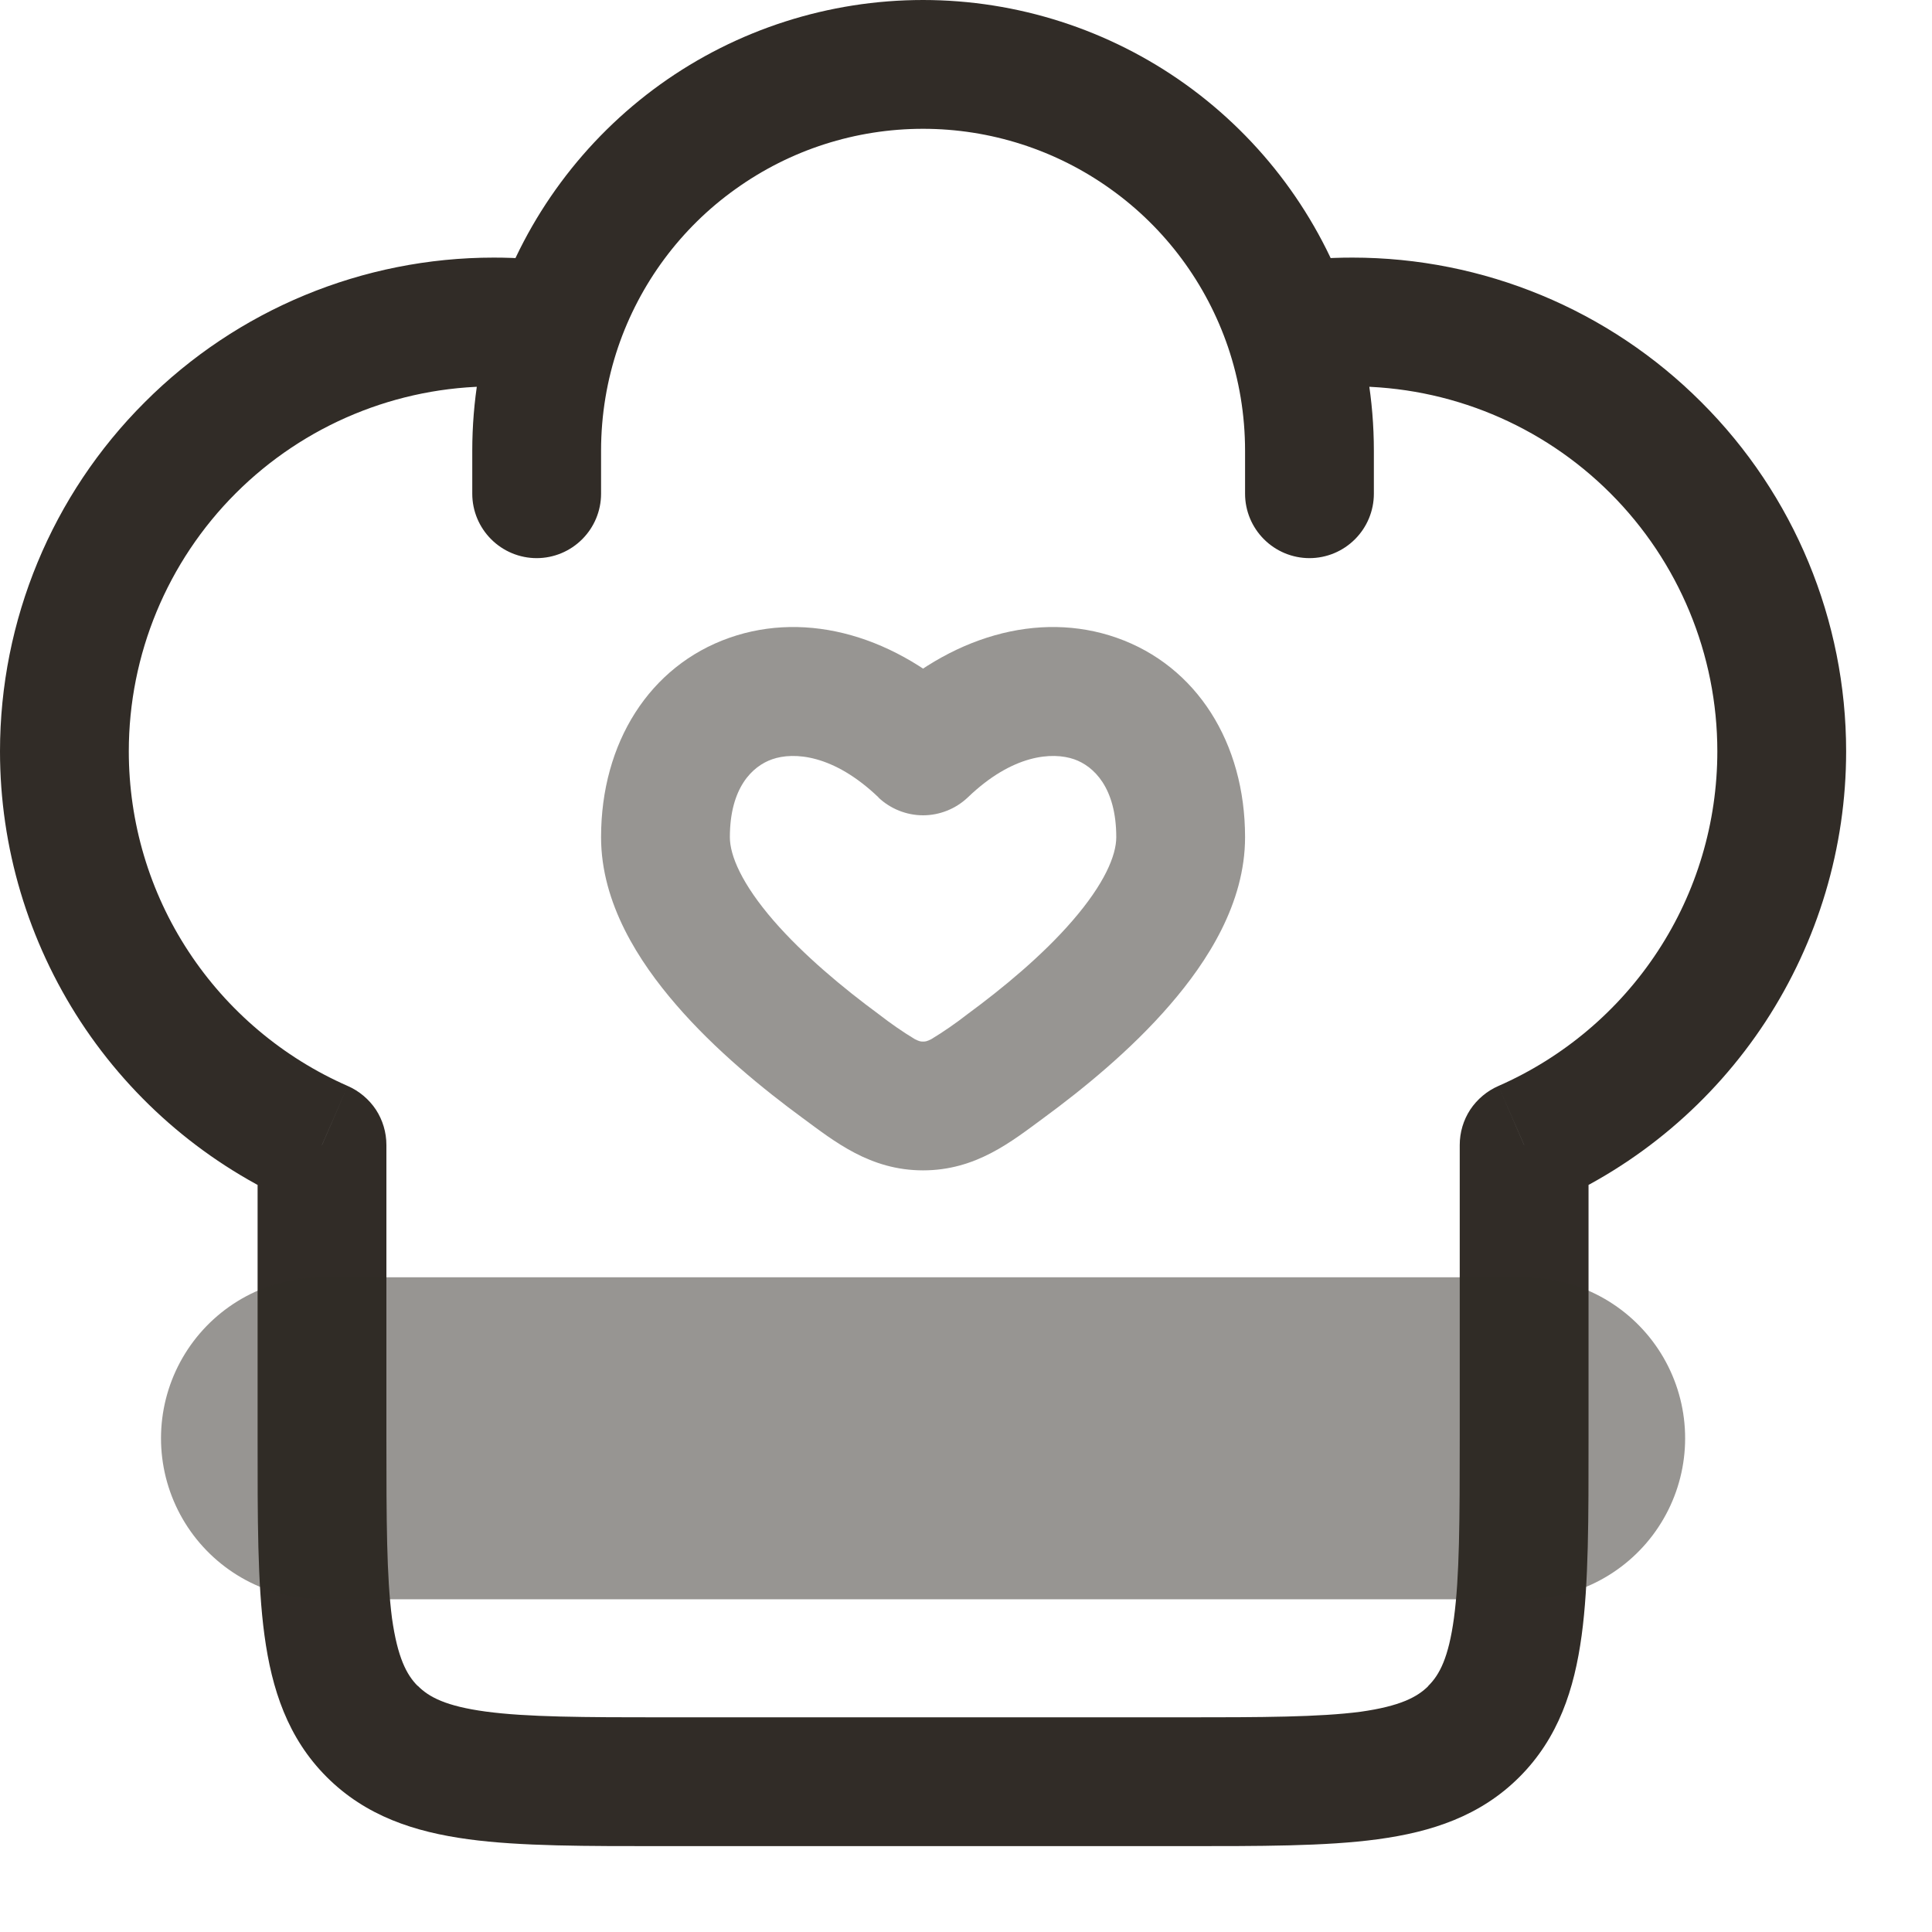
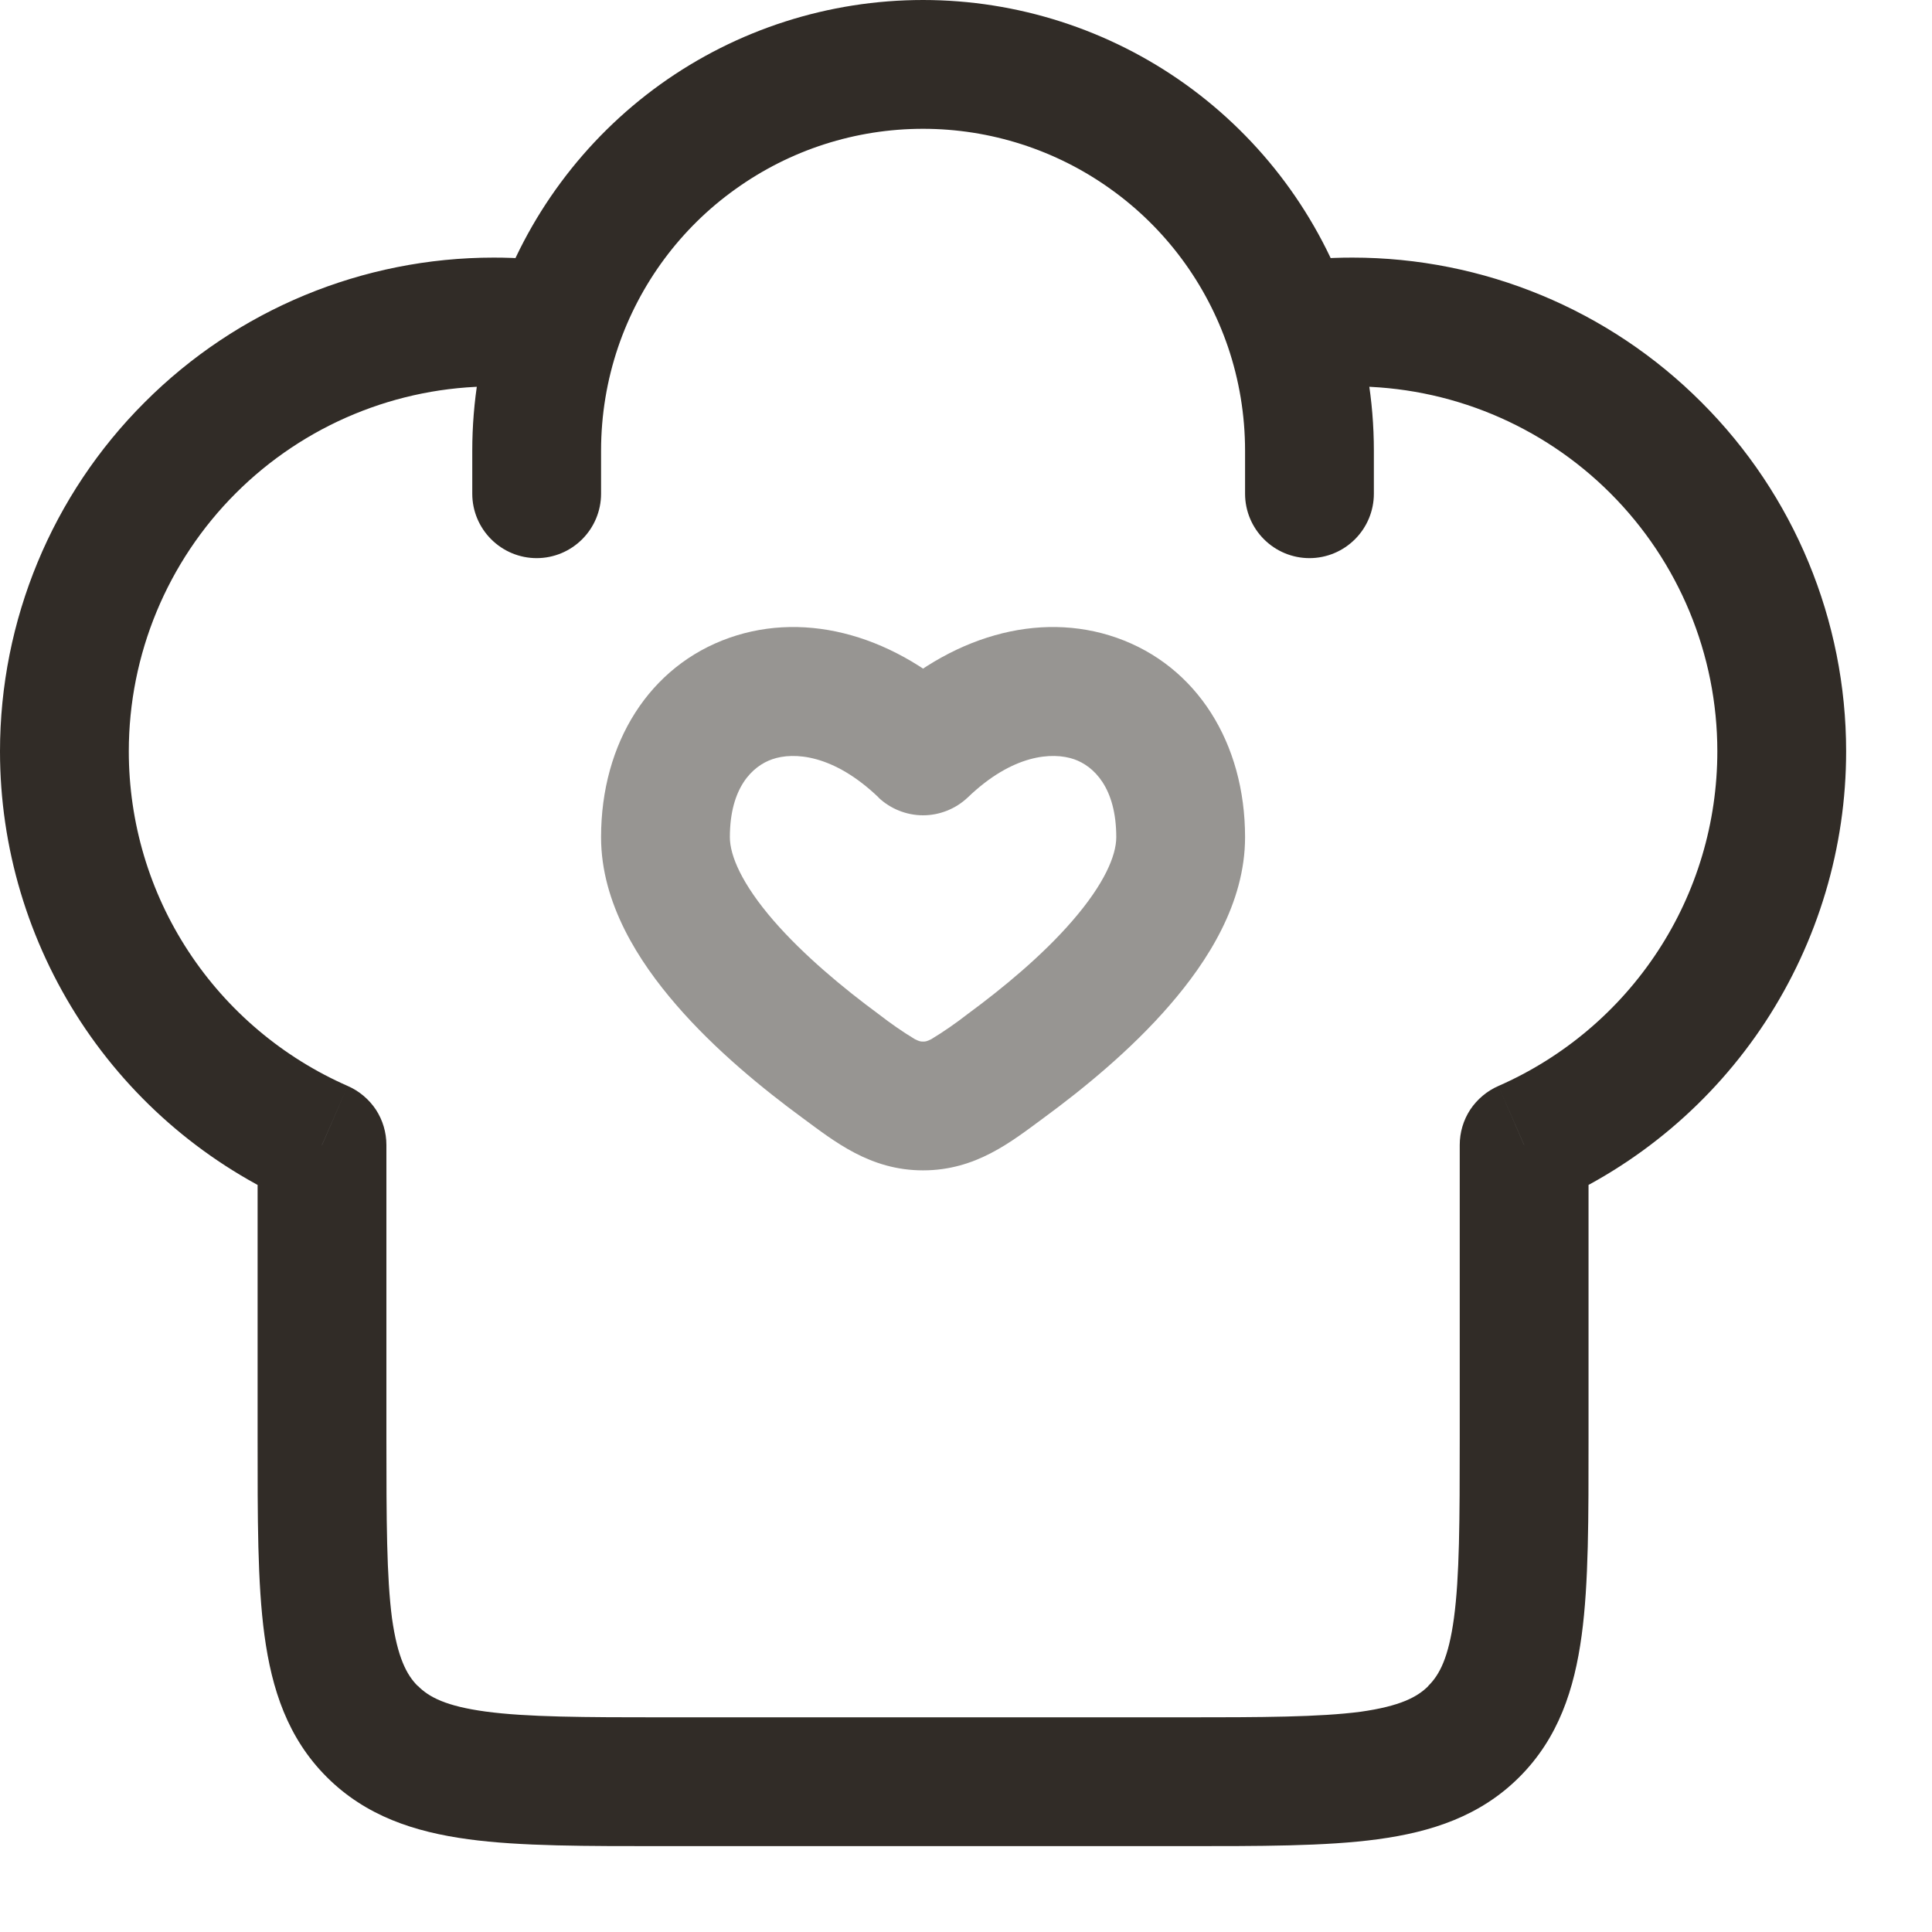
<svg xmlns="http://www.w3.org/2000/svg" width="9" height="9" viewBox="0 0 9 9" fill="none">
  <path d="M1.5 5.334H1.8C1.8 5.275 1.783 5.218 1.751 5.169C1.719 5.121 1.673 5.082 1.62 5.059L1.5 5.334ZM7.1 5.334L6.98 5.059C6.927 5.082 6.881 5.121 6.849 5.169C6.817 5.218 6.8 5.275 6.8 5.334H7.1ZM5.8 2.3C5.8 2.38 5.832 2.456 5.888 2.512C5.944 2.568 6.02 2.6 6.1 2.6C6.18 2.6 6.256 2.568 6.312 2.512C6.368 2.456 6.4 2.38 6.4 2.3H5.8ZM2.2 2.3C2.2 2.38 2.232 2.456 2.288 2.512C2.344 2.568 2.42 2.6 2.5 2.6C2.58 2.6 2.656 2.568 2.712 2.512C2.768 2.456 2.8 2.38 2.8 2.3H2.2ZM2.3 1.2C1.69 1.2 1.105 1.442 0.674 1.874C0.242 2.305 5.11242e-09 2.89 5.11242e-09 3.5H0.6C0.6 3.049 0.779 2.617 1.098 2.298C1.417 1.979 1.849 1.8 2.3 1.8V1.2ZM6.3 1.8C6.751 1.8 7.183 1.979 7.502 2.298C7.821 2.617 8 3.049 8 3.5H8.6C8.6 2.89 8.358 2.305 7.926 1.874C7.495 1.442 6.91 1.2 6.3 1.2V1.8ZM5.5 8H3.1V8.6H5.5V8ZM3.1 8C2.714 8 2.455 7.999 2.262 7.973C2.078 7.948 1.998 7.906 1.946 7.853L1.522 8.278C1.704 8.46 1.931 8.534 2.182 8.568C2.425 8.601 2.731 8.6 3.1 8.6V8ZM1.2 6.7C1.2 7.069 1.199 7.375 1.232 7.618C1.266 7.869 1.34 8.096 1.522 8.278L1.946 7.854C1.894 7.802 1.852 7.722 1.826 7.538C1.801 7.345 1.8 7.086 1.8 6.7H1.2ZM6.8 6.7C6.8 7.086 6.799 7.345 6.773 7.538C6.748 7.722 6.706 7.802 6.653 7.854L7.078 8.278C7.26 8.096 7.334 7.869 7.368 7.618C7.401 7.375 7.4 7.069 7.4 6.7H6.8ZM5.5 8.6C5.869 8.6 6.175 8.601 6.418 8.568C6.669 8.534 6.896 8.46 7.078 8.278L6.654 7.854C6.602 7.906 6.522 7.948 6.338 7.974C6.145 7.999 5.886 8 5.5 8V8.6ZM2.3 1.8C2.386 1.8 2.469 1.806 2.551 1.818L2.639 1.225C2.527 1.208 2.413 1.2 2.3 1.2V1.8ZM4.3 0C3.861 4.53708e-07 3.433 0.137 3.076 0.393C2.72 0.649 2.452 1.01 2.311 1.425L2.879 1.618C2.98 1.321 3.171 1.063 3.426 0.881C3.681 0.698 3.986 0.6 4.3 0.6V0ZM2.311 1.425C2.237 1.643 2.2 1.871 2.2 2.1H2.8C2.8 1.931 2.828 1.769 2.879 1.618L2.311 1.425ZM6.3 1.2C6.185 1.2 6.072 1.208 5.961 1.225L6.049 1.818C6.132 1.806 6.216 1.8 6.3 1.8V1.2ZM4.3 0.6C4.613 0.6 4.919 0.698 5.174 0.881C5.429 1.063 5.62 1.321 5.721 1.618L6.289 1.425C6.148 1.01 5.88 0.649 5.523 0.393C5.167 0.138 4.739 8.40097e-05 4.3 0V0.6ZM5.721 1.618C5.772 1.769 5.8 1.931 5.8 2.1H6.4C6.4 1.864 6.361 1.638 6.289 1.425L5.721 1.618H5.721ZM1.8 6.7V5.334H1.2V6.7H1.8ZM1.62 5.059C1.317 4.926 1.059 4.708 0.878 4.432C0.696 4.155 0.6 3.831 0.6 3.5H5.11242e-09C-2.98287e-05 3.948 0.131 4.385 0.376 4.76C0.621 5.134 0.97 5.429 1.38 5.608L1.62 5.059ZM6.8 5.334V6.7H7.4V5.334H6.8ZM8 3.5C8 3.831 7.904 4.155 7.722 4.432C7.541 4.708 7.283 4.926 6.98 5.059L7.22 5.608C7.63 5.429 7.979 5.134 8.224 4.76C8.469 4.385 8.6 3.948 8.6 3.5H8ZM5.8 2.1V2.3H6.4V2.1H5.8ZM2.2 2.1V2.3H2.8V2.1H2.2Z" fill="#312C27" />
  <path opacity="0.5" d="M4.3 3.498L4.092 3.715C4.148 3.768 4.223 3.798 4.3 3.798C4.377 3.798 4.452 3.768 4.508 3.715L4.3 3.498ZM4.094 4.725C3.928 4.603 3.743 4.449 3.604 4.289C3.456 4.118 3.4 3.986 3.4 3.9H2.8C2.8 4.208 2.976 4.48 3.15 4.681C3.331 4.891 3.556 5.074 3.74 5.209L4.094 4.725ZM3.4 3.9C3.4 3.669 3.505 3.569 3.597 3.537C3.697 3.502 3.882 3.513 4.093 3.715L4.508 3.281C4.178 2.965 3.763 2.843 3.398 2.971C3.025 3.102 2.8 3.461 2.8 3.9H3.4ZM4.86 5.209C5.044 5.074 5.269 4.891 5.45 4.681C5.624 4.48 5.8 4.208 5.8 3.9H5.2C5.2 3.986 5.144 4.118 4.996 4.289C4.857 4.45 4.672 4.603 4.506 4.725L4.86 5.209H4.86ZM5.8 3.9C5.8 3.461 5.575 3.102 5.202 2.971C4.837 2.843 4.422 2.965 4.092 3.281L4.508 3.715C4.718 3.513 4.903 3.502 5.004 3.537C5.095 3.569 5.2 3.669 5.2 3.9H5.8ZM3.74 5.209C3.887 5.317 4.053 5.452 4.3 5.452V4.852C4.29 4.852 4.284 4.852 4.262 4.841C4.204 4.806 4.148 4.767 4.094 4.725L3.74 5.209H3.74ZM4.506 4.725C4.452 4.767 4.396 4.806 4.338 4.841C4.316 4.852 4.31 4.852 4.3 4.852V5.452C4.547 5.452 4.713 5.317 4.86 5.209L4.506 4.725Z" fill="#312C27" />
-   <path opacity="0.5" d="M1.5 6.7H7.1" stroke="#312C27" stroke-width="1.5" stroke-linecap="round" stroke-linejoin="round" />
</svg>